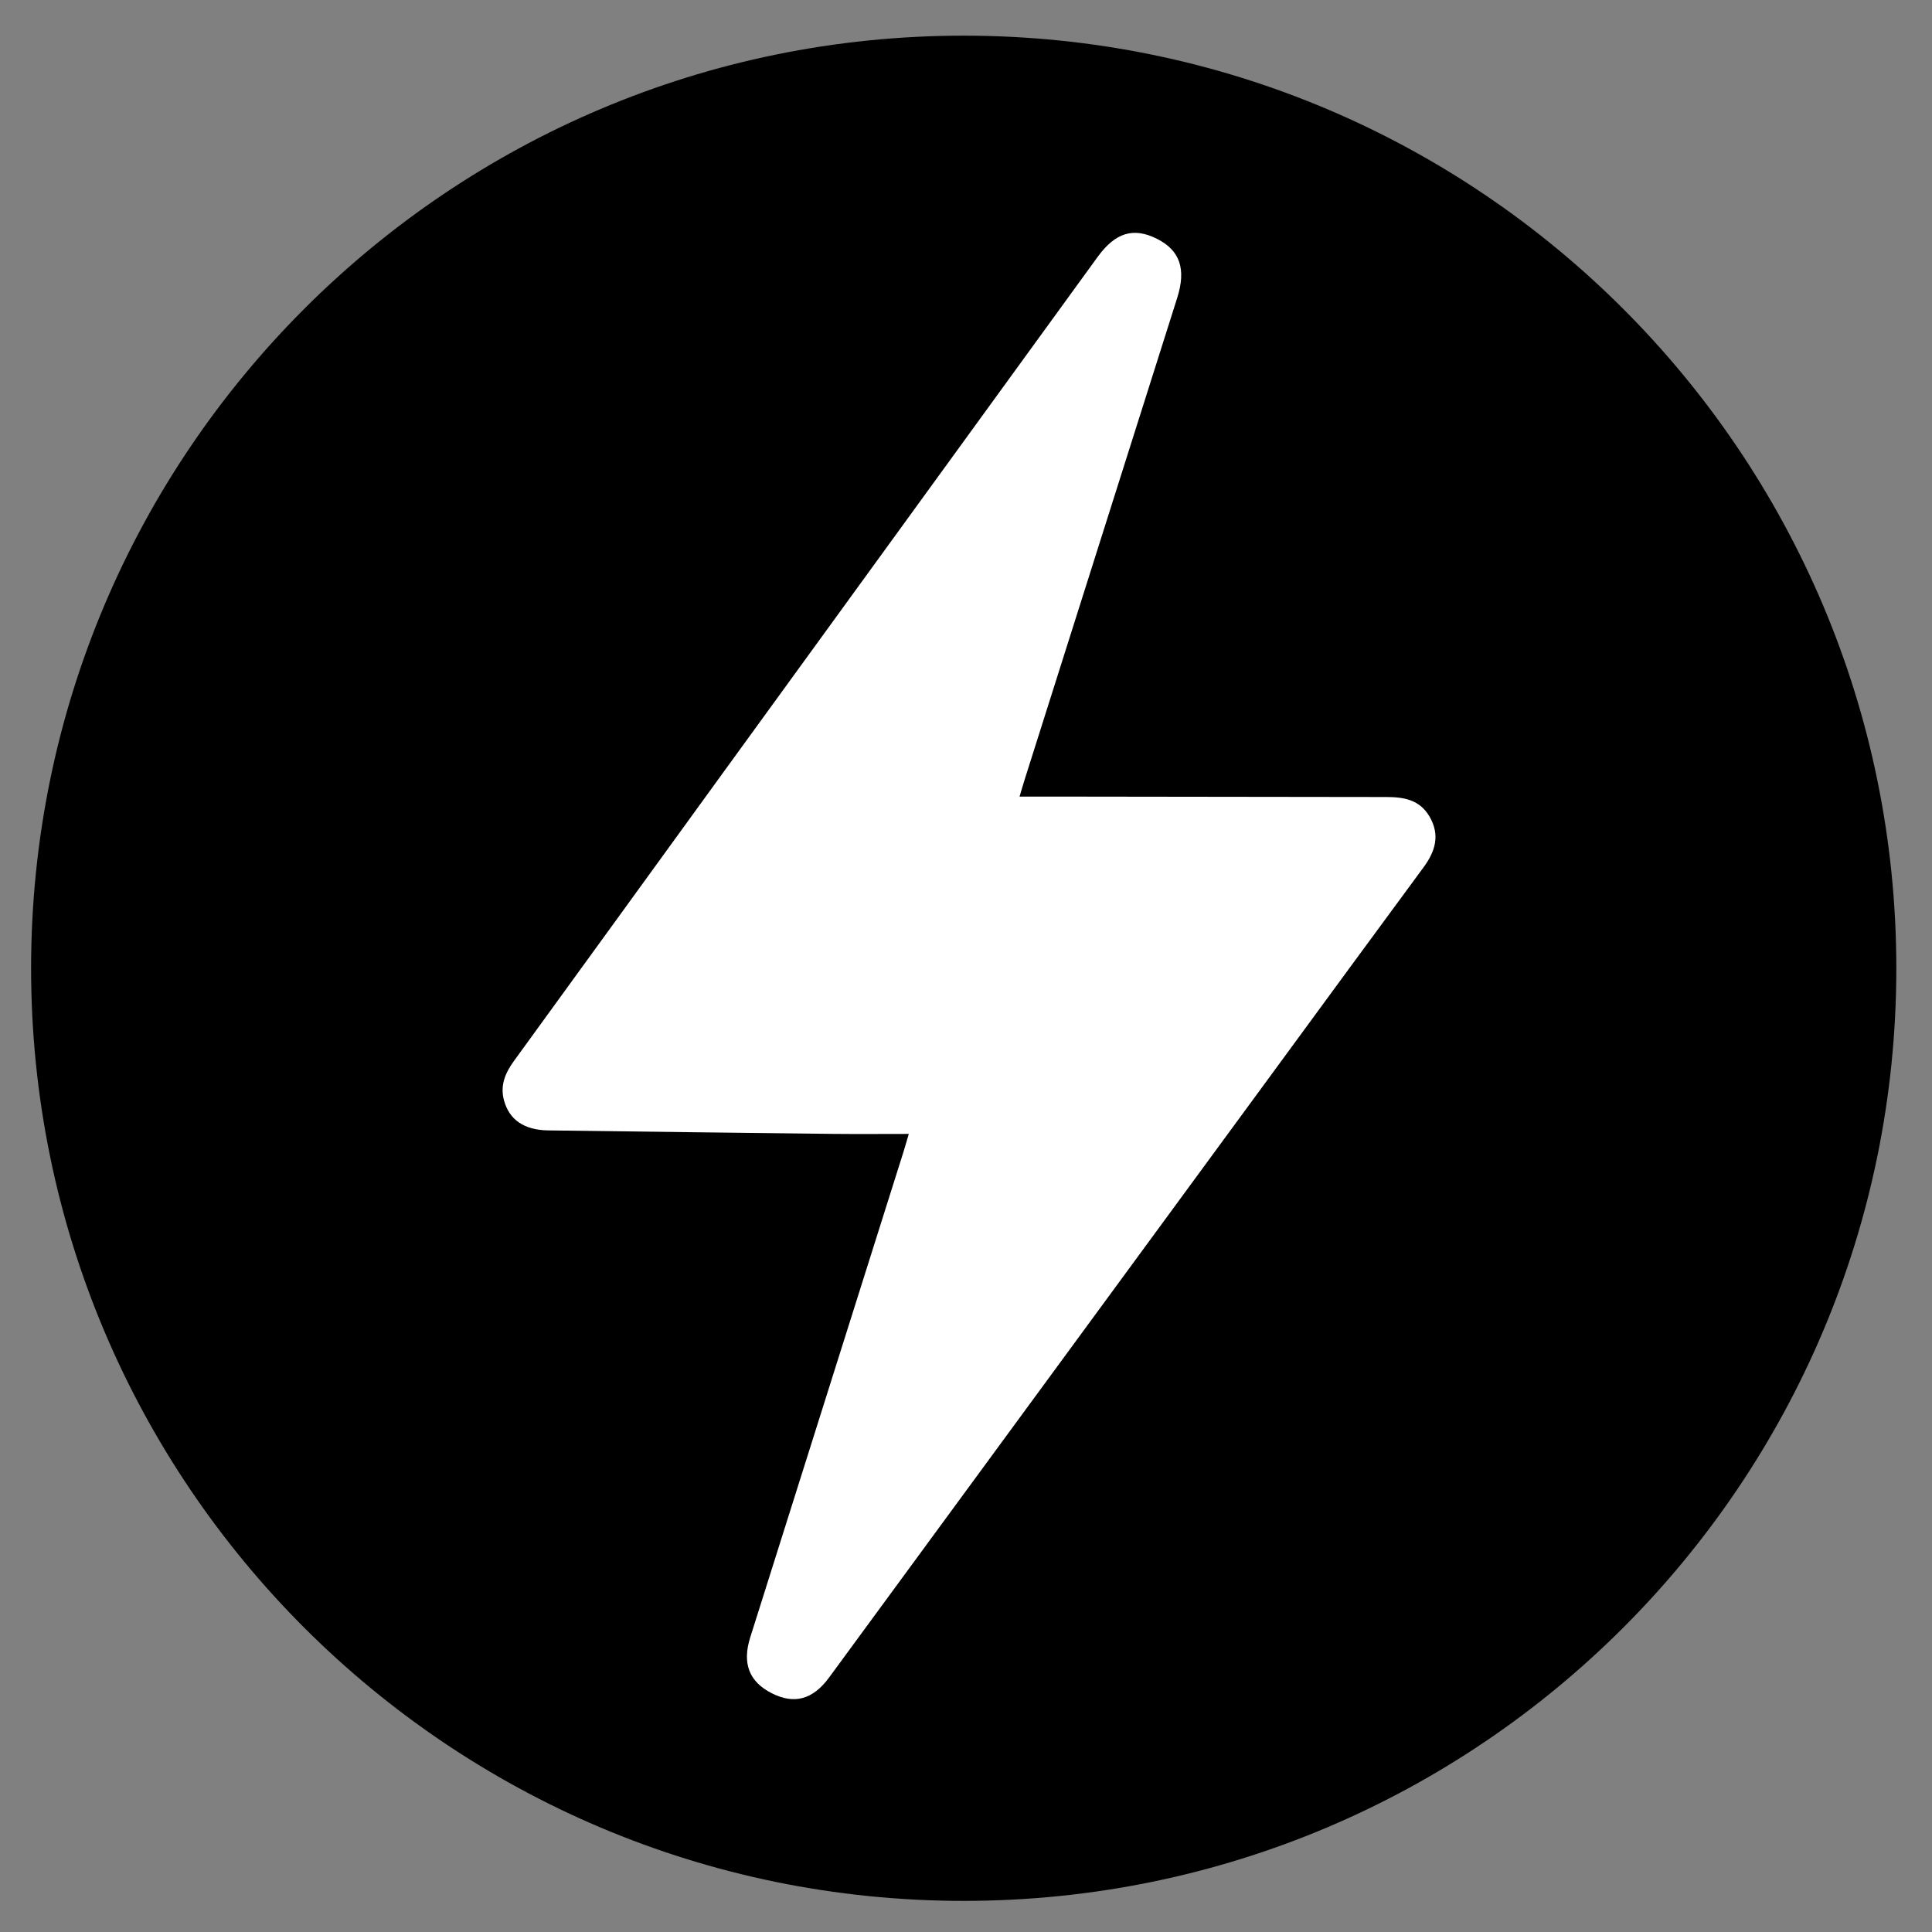
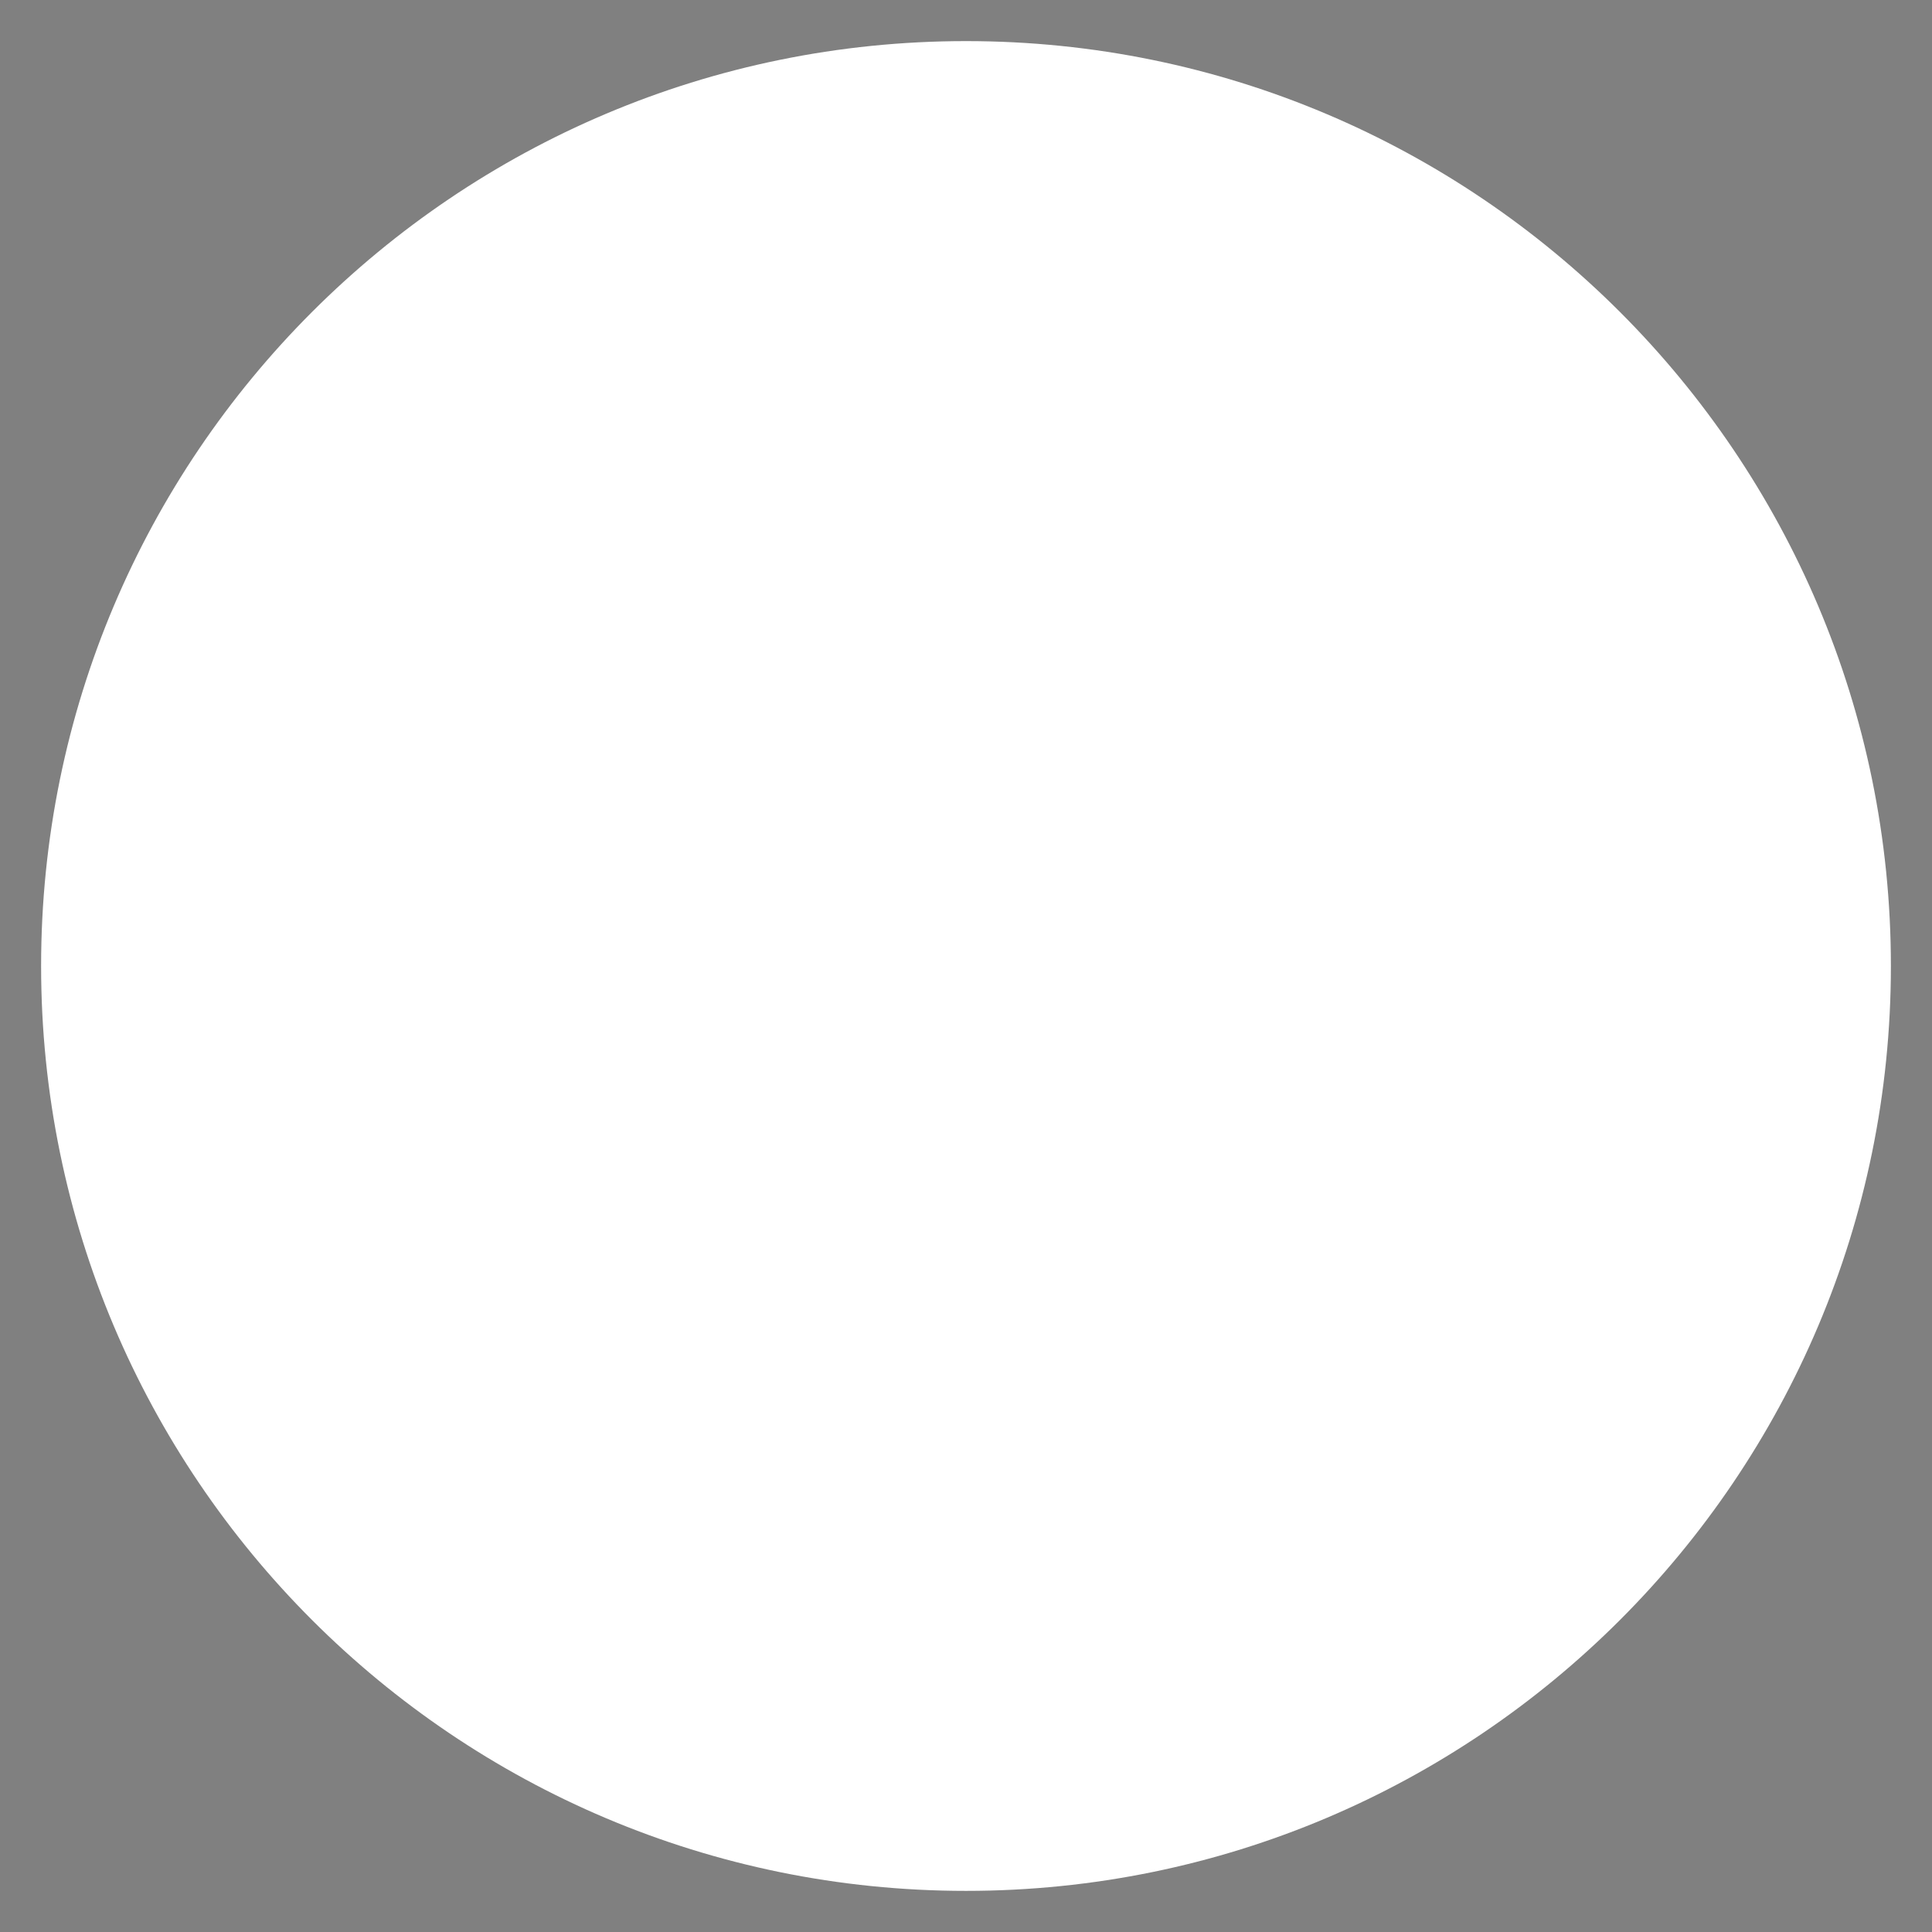
<svg xmlns="http://www.w3.org/2000/svg" width="94" height="94" viewBox="0 0 94 94" fill="none">
  <rect x="0" y="0" width="94" height="94" fill="#808080" stroke="none" />
  <path d="M47 91.999C71.853 91.999 92 71.852 92 46.999C92 22.147 71.853 2 47 2C22.147 2 2 22.147 2 46.999C2 71.852 22.147 91.999 47 91.999Z" fill="white" />
-   <path d="M46.889 1.735C21.829 1.735 1.513 22.051 1.513 47.111C1.513 72.171 21.829 92.486 46.889 92.486C71.949 92.486 92.264 72.171 92.264 47.111C92.264 22.051 71.949 1.735 46.889 1.735ZM69.254 42.209C66.848 45.471 64.454 48.742 62.057 52.011C54.818 61.879 47.58 71.749 40.34 81.617C39.547 82.698 38.637 82.939 37.541 82.379C36.451 81.822 36.101 80.936 36.503 79.663C38.979 71.806 41.462 63.95 43.942 56.094C44.02 55.848 44.089 55.6 44.217 55.17C42.912 55.17 41.706 55.181 40.501 55.168C35.89 55.116 31.279 55.059 26.669 54.999C25.501 54.983 24.77 54.479 24.517 53.522C24.326 52.796 24.589 52.192 25.012 51.612C28.433 46.907 31.842 42.195 35.259 37.487C41.305 29.159 47.353 20.833 53.4 12.506C54.266 11.313 55.148 11.043 56.296 11.622C57.41 12.183 57.72 13.09 57.277 14.49C54.805 22.294 52.333 30.098 49.862 37.903C49.783 38.15 49.713 38.398 49.606 38.757C50.12 38.757 50.561 38.756 51.002 38.757C56.483 38.764 61.964 38.774 67.444 38.778C68.296 38.778 69.072 38.905 69.552 39.729C70.081 40.636 69.831 41.428 69.254 42.209Z" fill="black" />
</svg>